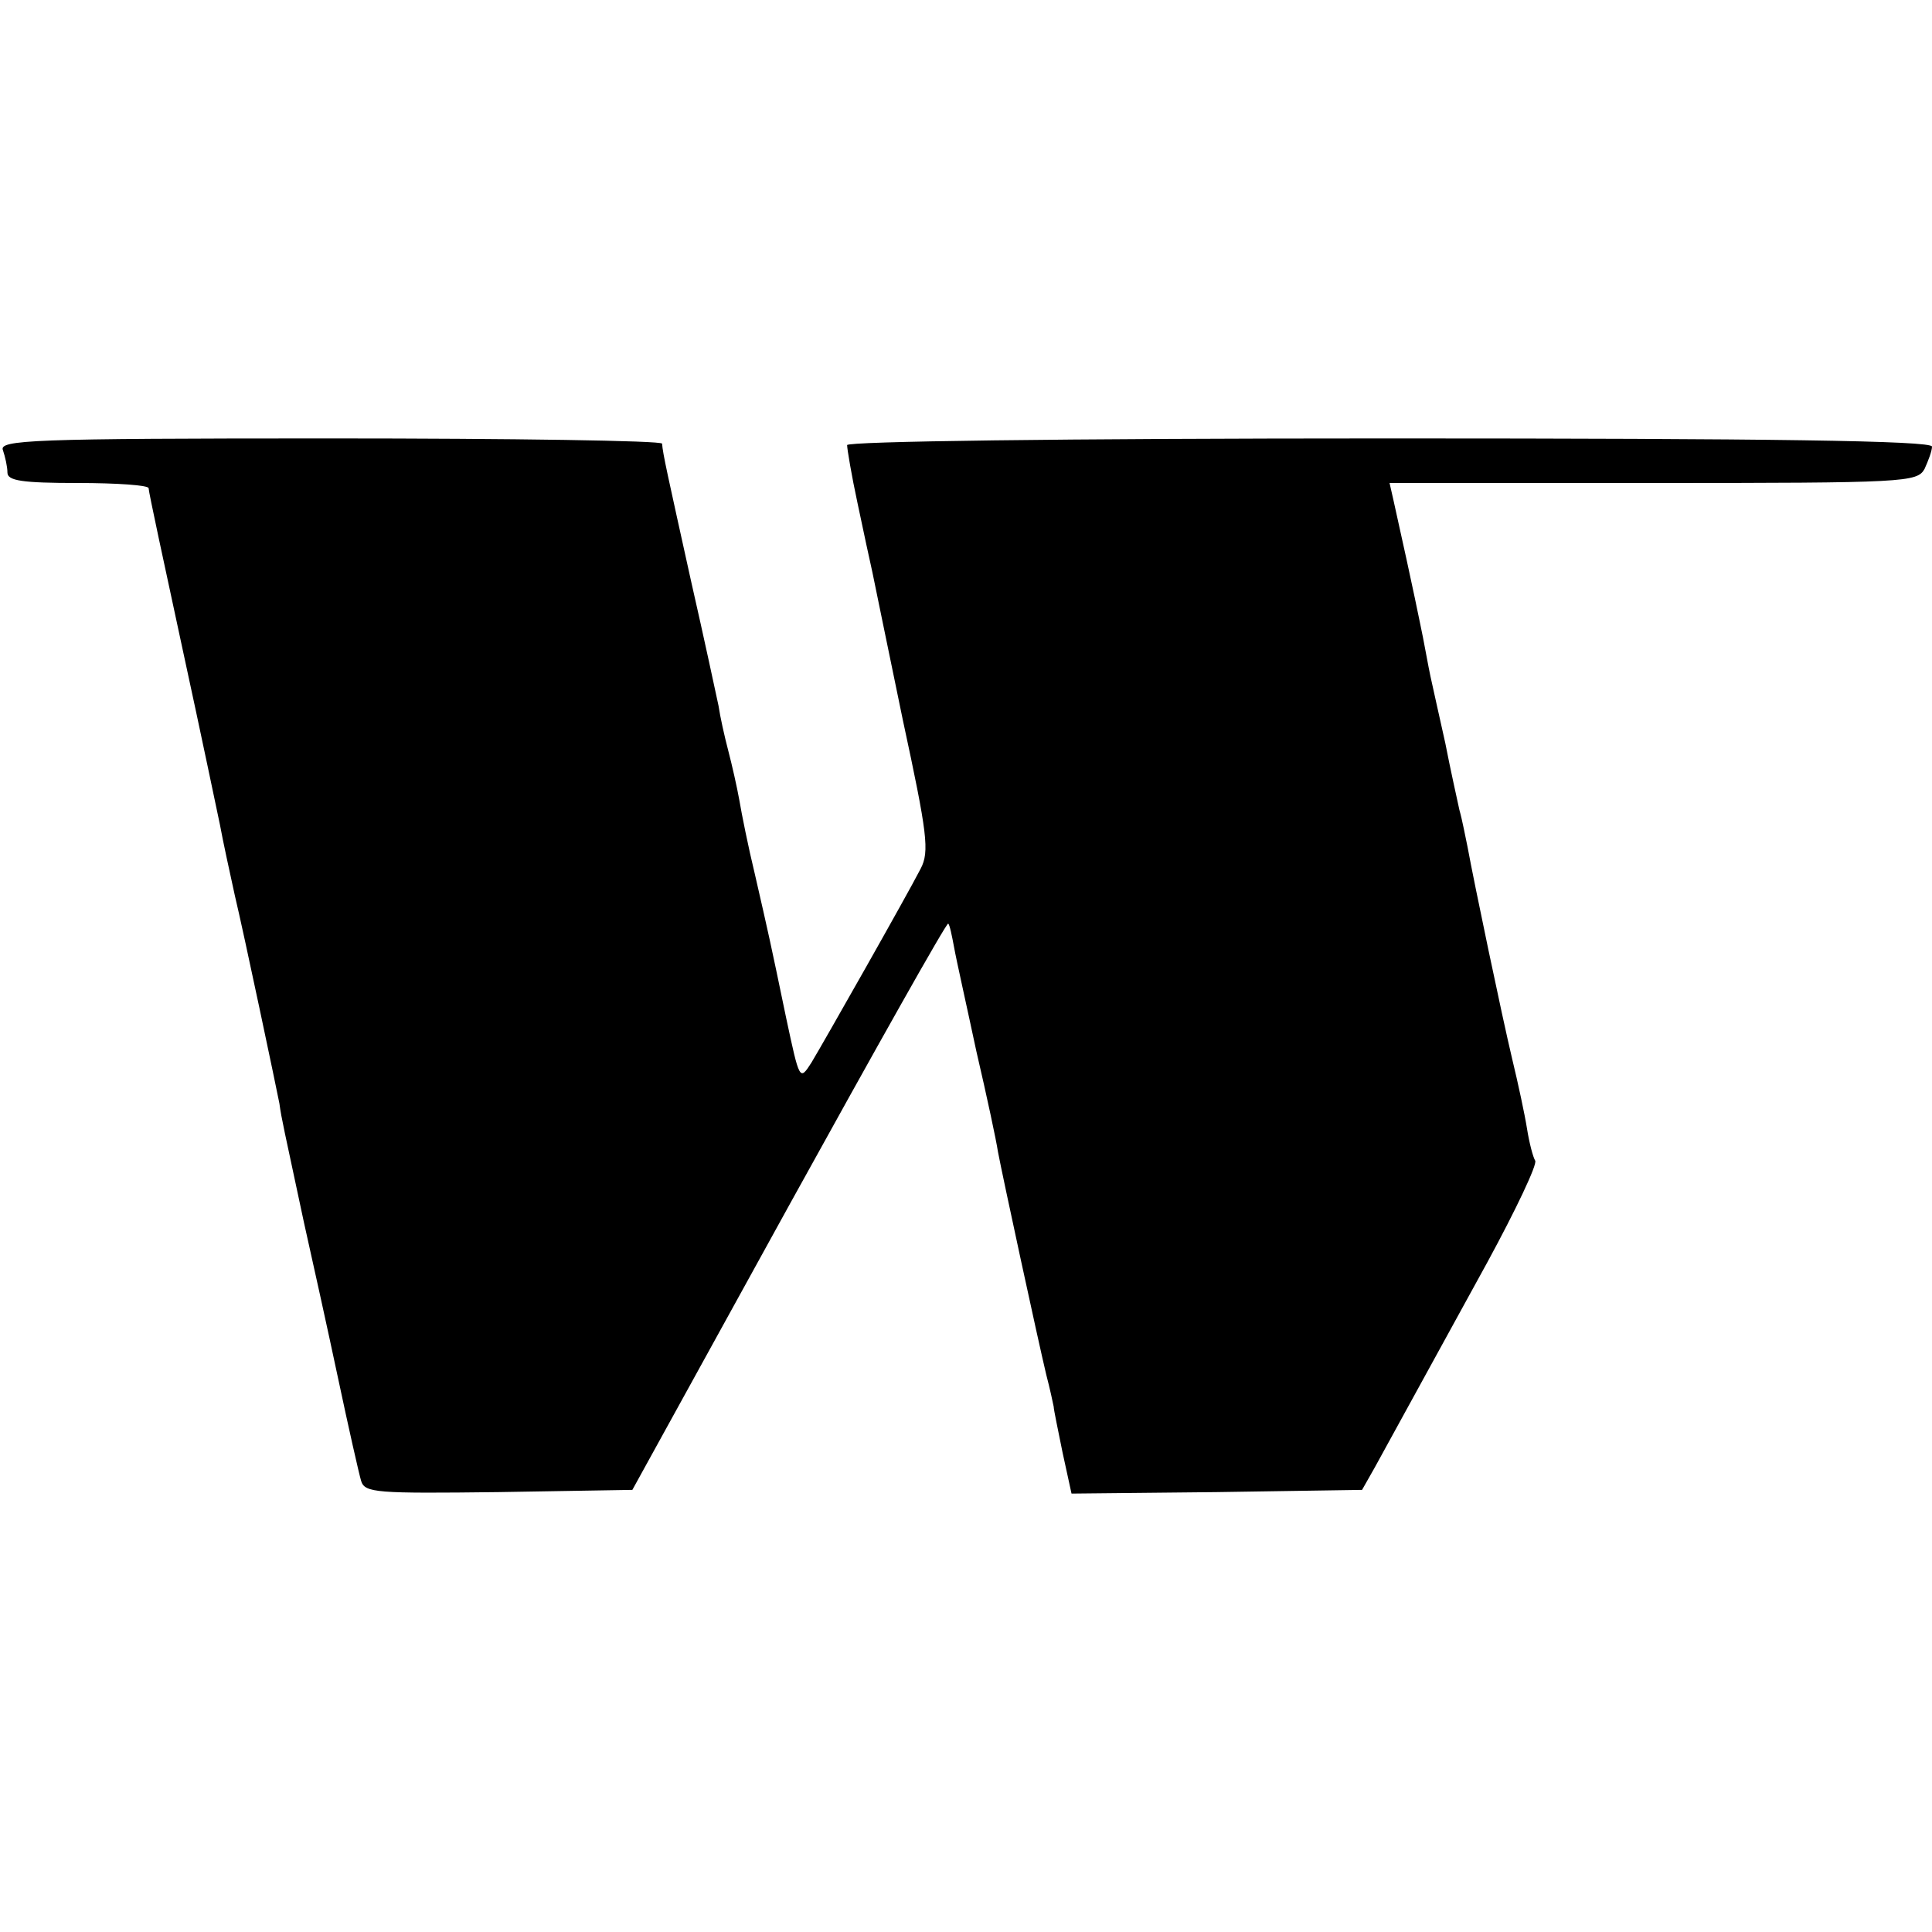
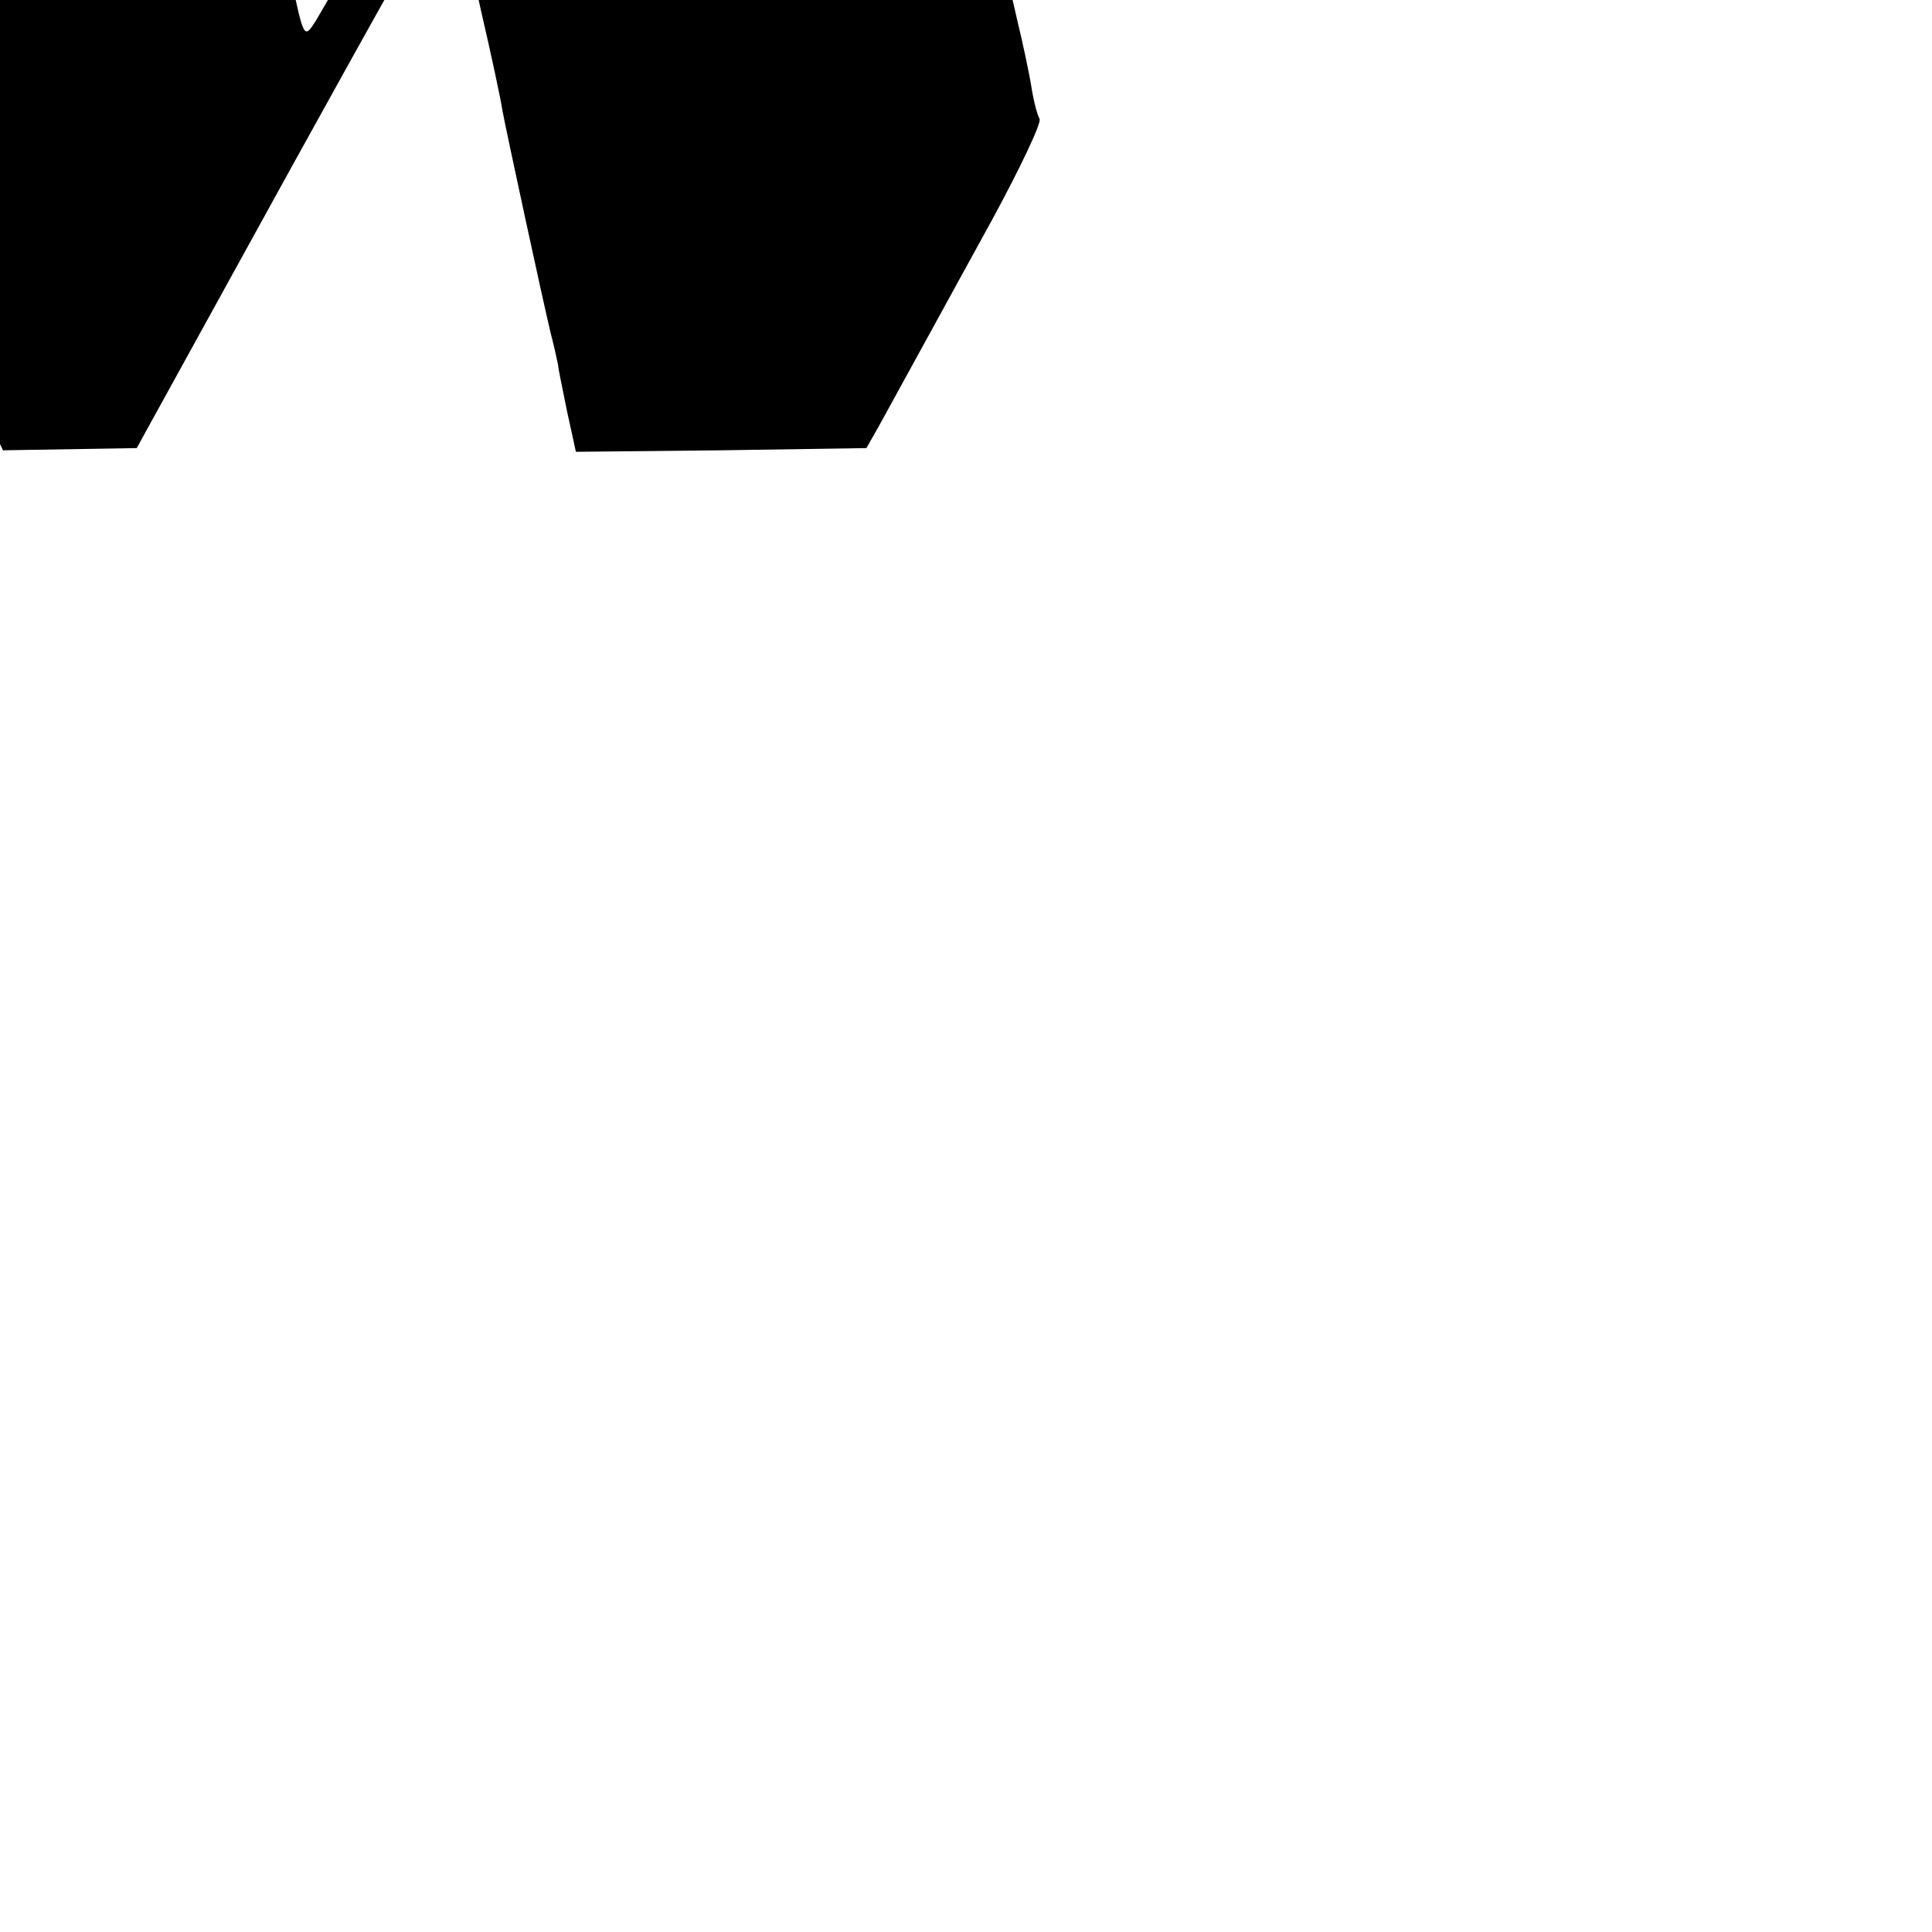
<svg xmlns="http://www.w3.org/2000/svg" version="1.0" width="260pt" height="260pt" viewBox="0 0 260 260" preserveAspectRatio="xMidYMid meet">
  <g transform="translate(0,260) scale(0.1,-0.1)" fill="#000000" stroke="none">
-     <path d="M4 1994 c3 -9 6 -22 6 -30 0 -11 20 -14 95 -14 52 0 95 -3 95 -7 0 -5 21 -102 46 -218 25 -115 47 -221 50 -235 4 -22 13 -63 20 -95 12 -50 57 -264 60 -280 3 -22 6 -33 33 -160 11 -49 32 -144 46 -210 14 -66 28 -128 31 -138 5 -16 20 -17 185 -15 l180 3 211 383 c116 210 212 381 214 379 2 -1 5 -16 8 -32 3 -17 17 -79 30 -140 14 -60 27 -121 29 -135 6 -32 54 -254 65 -300 5 -19 9 -38 10 -43 0 -4 6 -32 12 -62 l12 -55 195 2 196 3 17 30 c17 31 34 62 152 277 38 70 67 131 64 136 -3 5 -8 24 -11 43 -3 19 -12 61 -20 94 -14 59 -51 236 -60 285 -3 14 -7 36 -11 50 -3 14 -12 54 -19 90 -8 36 -17 76 -20 90 -3 14 -7 37 -10 52 -5 24 -11 56 -40 186 l-5 22 354 0 c341 0 356 1 366 19 5 11 10 24 10 30 0 8 -220 11 -730 11 -446 0 -730 -4 -730 -9 0 -5 6 -41 14 -78 8 -38 17 -80 20 -93 3 -14 21 -103 41 -199 33 -153 36 -177 24 -200 -19 -37 -129 -231 -147 -261 -16 -25 -16 -24 -34 60 -22 106 -23 110 -42 193 -9 37 -18 82 -21 100 -3 17 -10 48 -15 67 -5 19 -11 46 -13 60 -3 14 -19 89 -37 168 -32 145 -38 171 -39 185 -1 4 -202 7 -447 7 -403 0 -446 -2 -440 -16z" />
+     <path d="M4 1994 l180 3 211 383 c116 210 212 381 214 379 2 -1 5 -16 8 -32 3 -17 17 -79 30 -140 14 -60 27 -121 29 -135 6 -32 54 -254 65 -300 5 -19 9 -38 10 -43 0 -4 6 -32 12 -62 l12 -55 195 2 196 3 17 30 c17 31 34 62 152 277 38 70 67 131 64 136 -3 5 -8 24 -11 43 -3 19 -12 61 -20 94 -14 59 -51 236 -60 285 -3 14 -7 36 -11 50 -3 14 -12 54 -19 90 -8 36 -17 76 -20 90 -3 14 -7 37 -10 52 -5 24 -11 56 -40 186 l-5 22 354 0 c341 0 356 1 366 19 5 11 10 24 10 30 0 8 -220 11 -730 11 -446 0 -730 -4 -730 -9 0 -5 6 -41 14 -78 8 -38 17 -80 20 -93 3 -14 21 -103 41 -199 33 -153 36 -177 24 -200 -19 -37 -129 -231 -147 -261 -16 -25 -16 -24 -34 60 -22 106 -23 110 -42 193 -9 37 -18 82 -21 100 -3 17 -10 48 -15 67 -5 19 -11 46 -13 60 -3 14 -19 89 -37 168 -32 145 -38 171 -39 185 -1 4 -202 7 -447 7 -403 0 -446 -2 -440 -16z" />
  </g>
</svg>